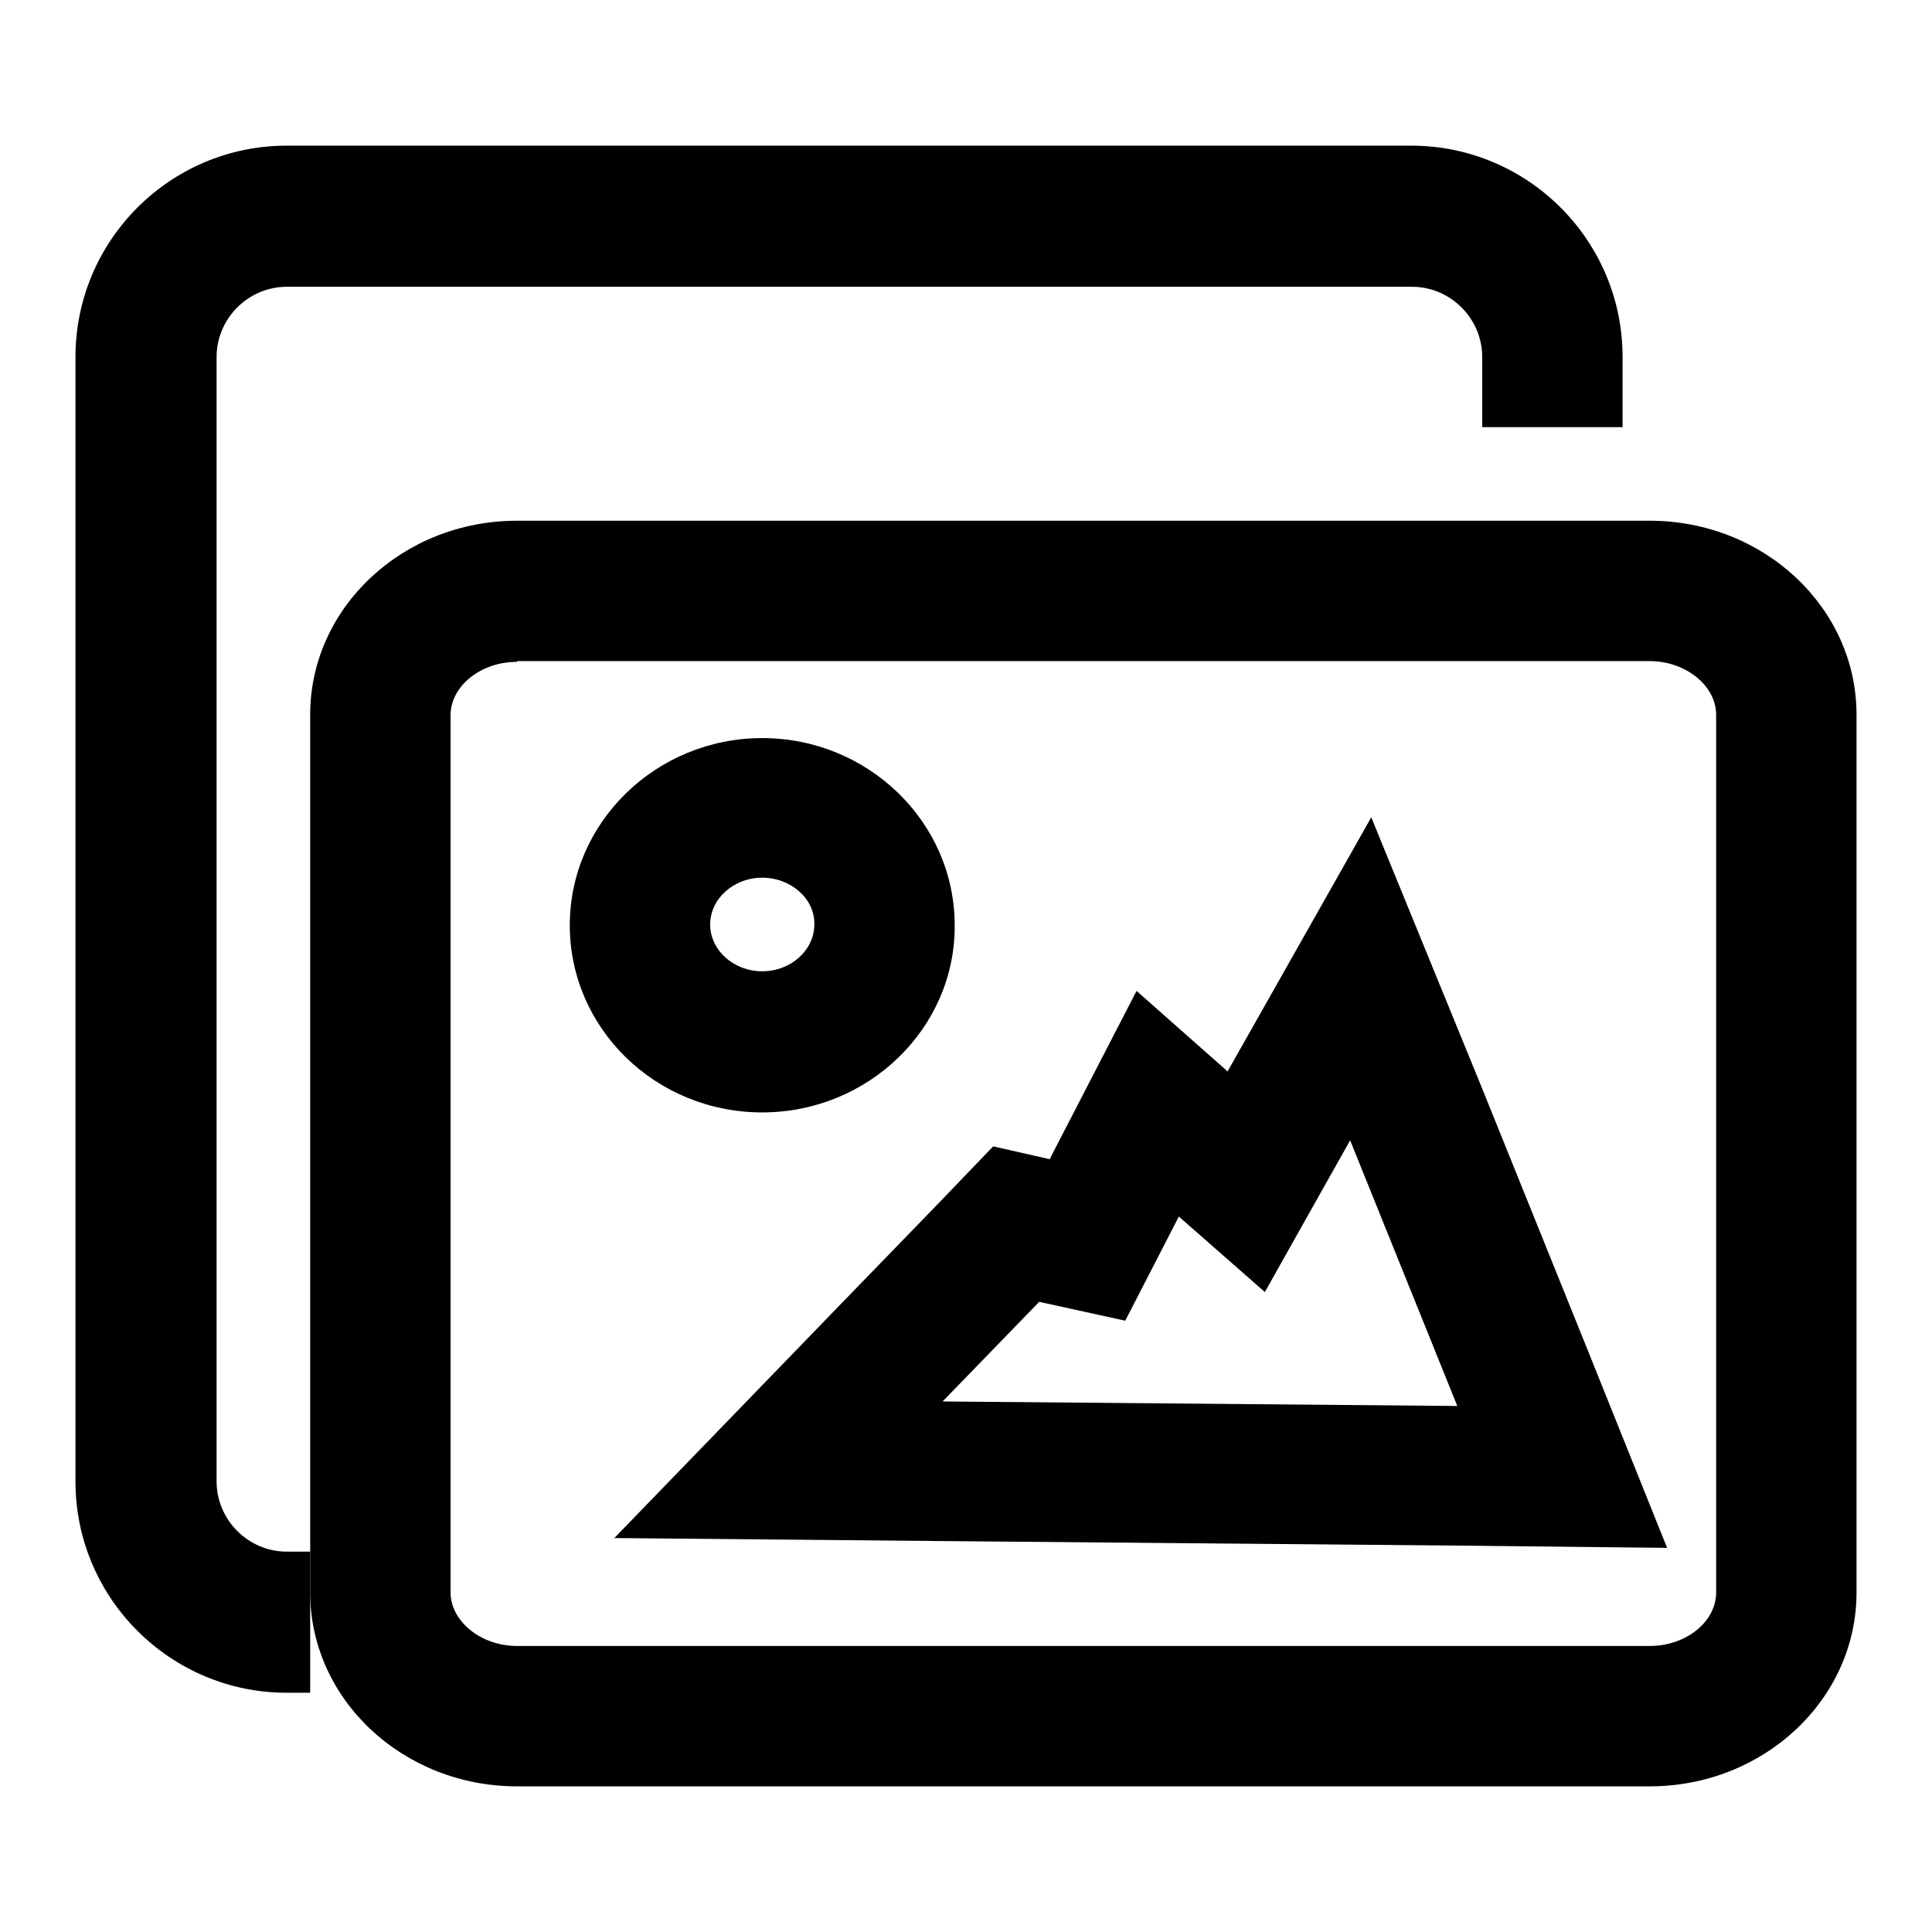
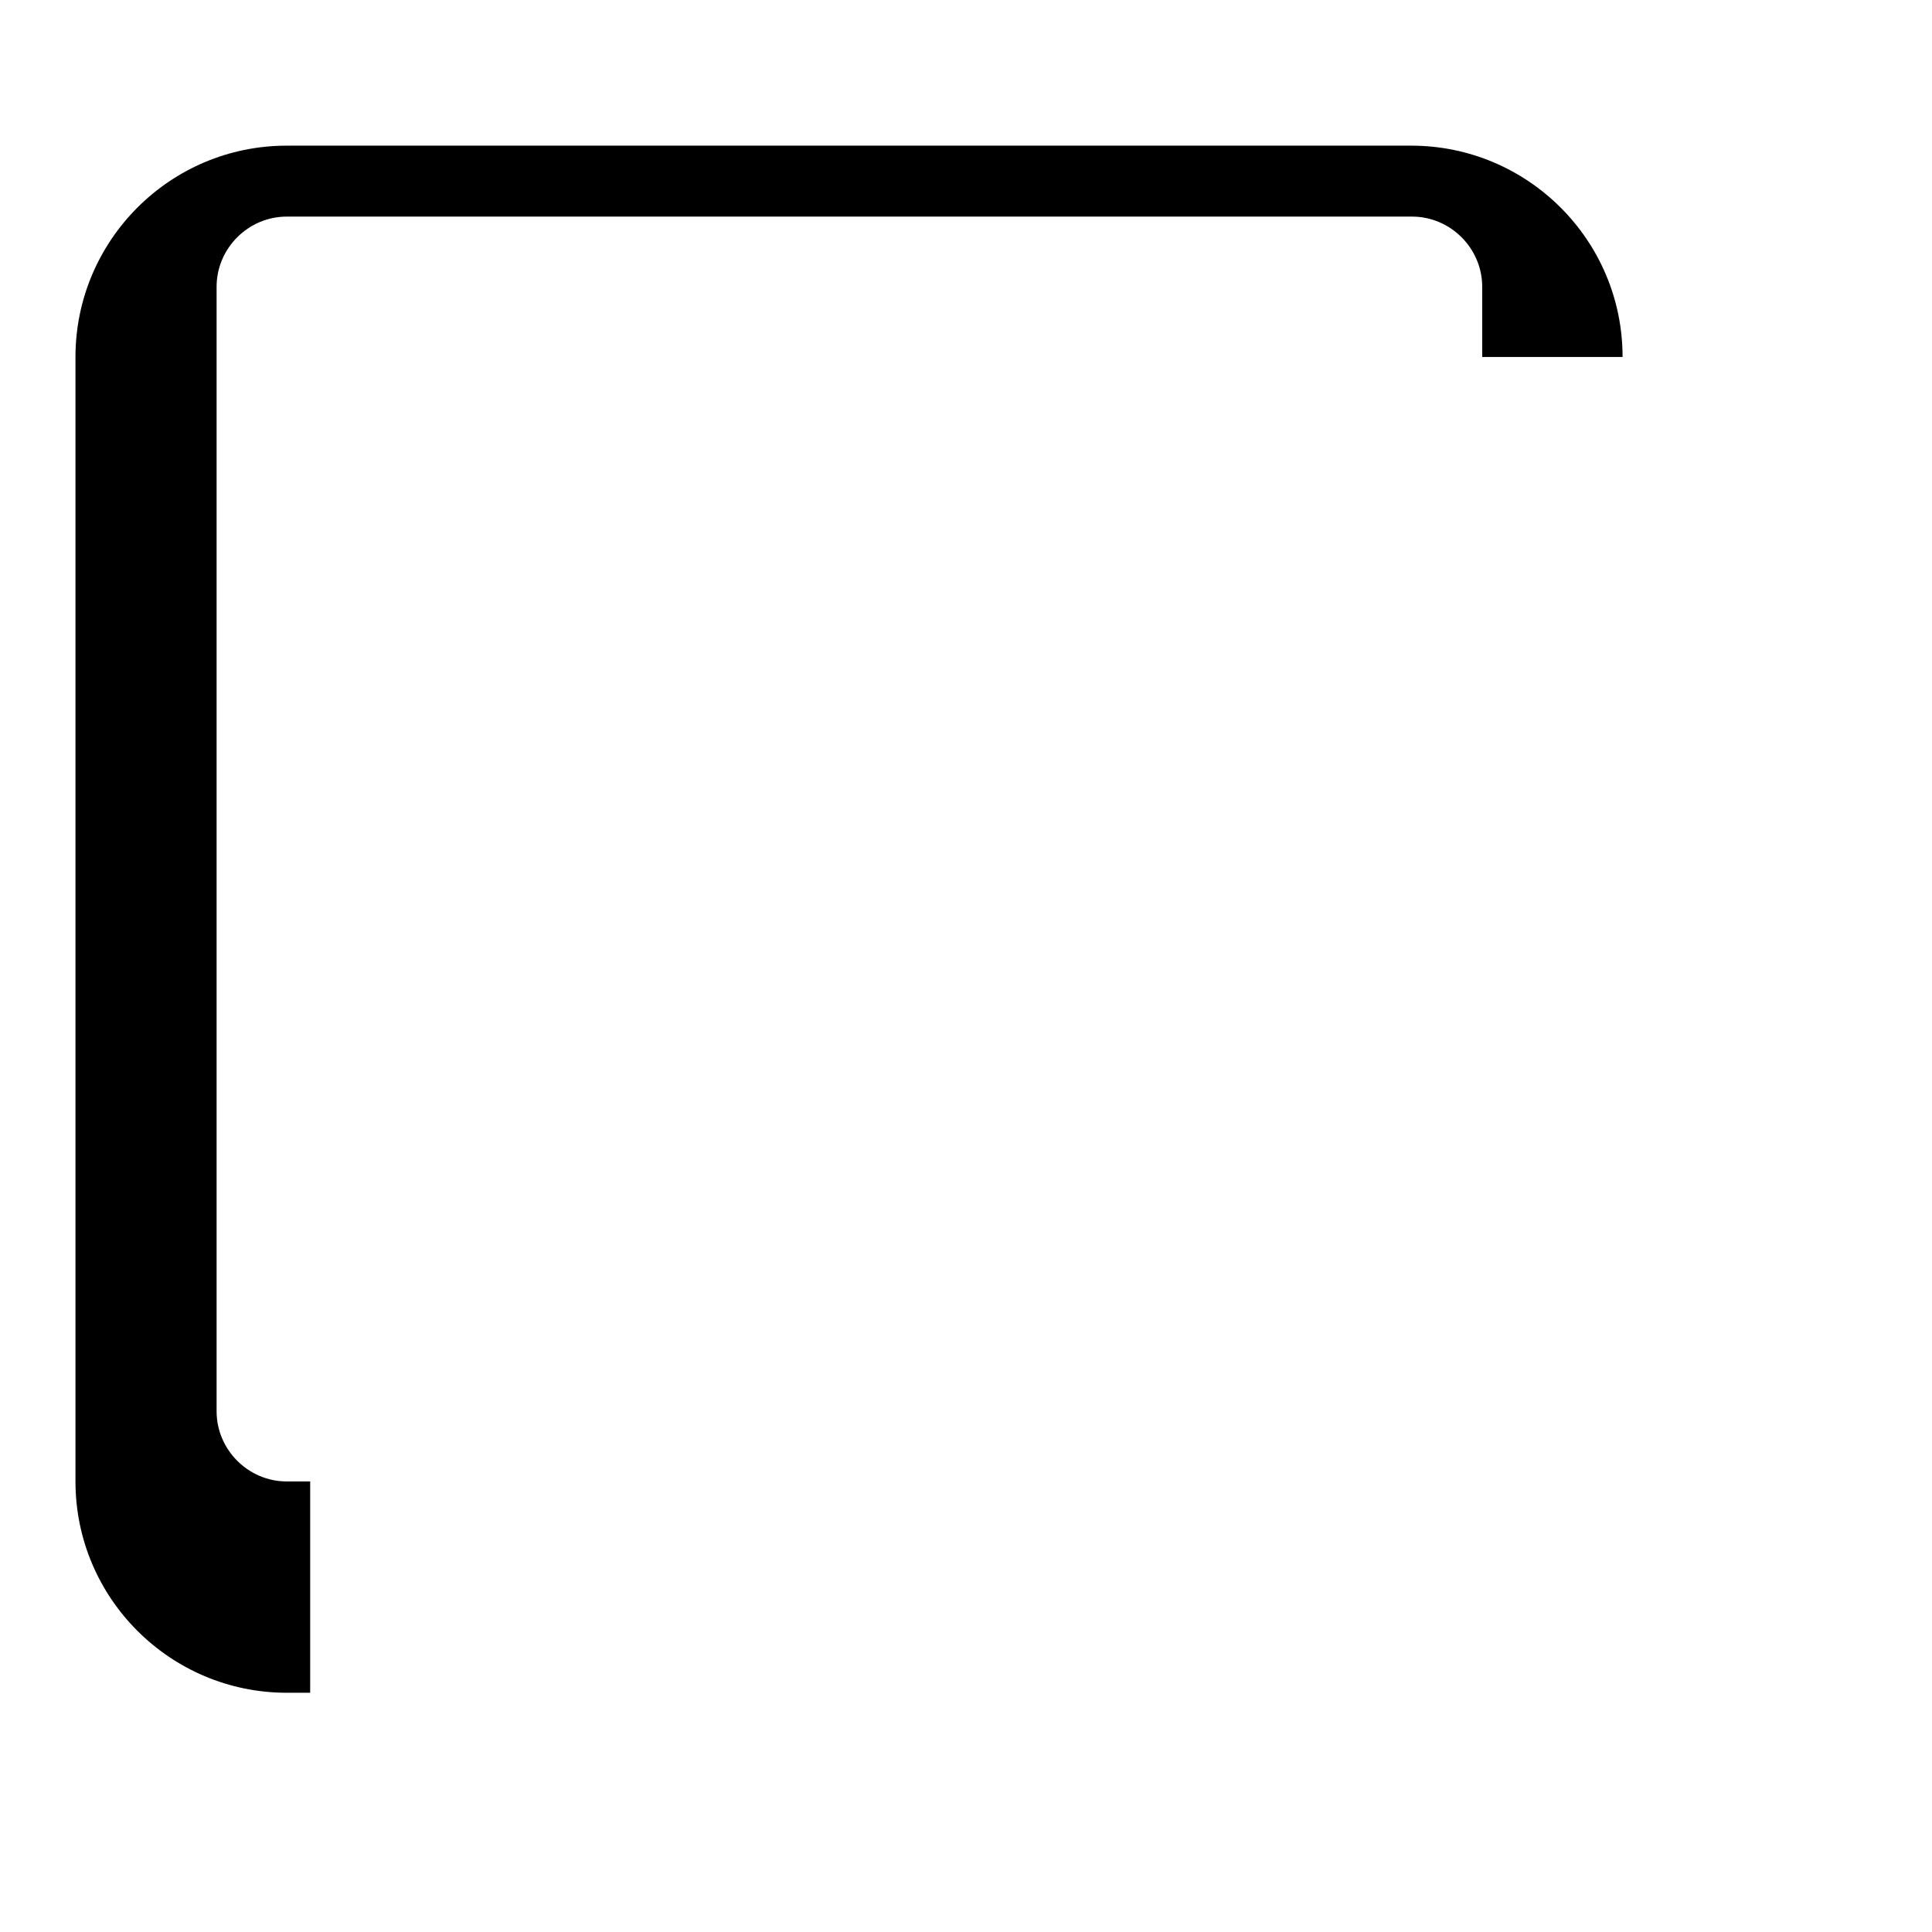
<svg xmlns="http://www.w3.org/2000/svg" version="1.1" x="0px" y="0px" viewBox="0 0 256 256" enable-background="new 0 0 256 256" xml:space="preserve">
  <g>
    <g>
-       <path fill="#000000" d="M218.6,236.7H68.5c-15.1,0-27.4-11.5-27.4-25.7V94.7C41.1,80.5,53.4,69,68.5,69h150.1c15.1,0,27.4,11.5,27.4,25.7V211C246,225.2,233.7,236.7,218.6,236.7z M68.5,87.7c-4.8,0-8.8,3.2-8.8,7.1V211c0,3.8,4,7.1,8.8,7.1h150.1c4.8,0,8.8-3.2,8.8-7.1V94.7c0-3.8-4-7.1-8.8-7.1H68.5L68.5,87.7z" />
-       <path fill="#000000" d="M178.9,151.1l14.2,35.2l-68.2-0.6l12.8-13.2l11.4,2.5l7.1-13.8l11.4,10L178.9,151.1 M181.7,108.3l-19,33.6l0,0.1l-12.1-10.7l-11,21.3l-0.5,1l-7.5-1.7l-7.2,7.5l-12.8,13.2l-30.2,31.2l43.4,0.4l68.2,0.6l27.9,0.3l-10.4-25.9l-14.2-35.2L181.7,108.3L181.7,108.3z" />
-       <path fill="#000000" d="M101,147.4c-14.1,0-25.5-11.1-25.5-24.8c0-13.7,11.5-24.8,25.5-24.8s25.5,11.1,25.5,24.8C126.6,136.2,115.1,147.4,101,147.4z M101,116.3c-3.8,0-6.9,2.8-6.9,6.2c0,3.4,3.1,6.2,6.9,6.2s6.9-2.8,6.9-6.2C108,119.1,104.8,116.3,101,116.3z" />
-       <path fill="#000000" d="M41.1,224.3H38c-15.4,0-28-12.5-28-28v-149c0-15.4,12.5-28,28-28h149c15.4,0,28,12.5,28,28v9.3h-18.6v-9.3c0-5.1-4.2-9.3-9.3-9.3H38c-5.1,0-9.3,4.2-9.3,9.3v149c0,5.1,4.2,9.3,9.3,9.3h3.1L41.1,224.3L41.1,224.3z" />
+       <path fill="#000000" d="M41.1,224.3H38c-15.4,0-28-12.5-28-28v-149c0-15.4,12.5-28,28-28h149c15.4,0,28,12.5,28,28h-18.6v-9.3c0-5.1-4.2-9.3-9.3-9.3H38c-5.1,0-9.3,4.2-9.3,9.3v149c0,5.1,4.2,9.3,9.3,9.3h3.1L41.1,224.3L41.1,224.3z" />
    </g>
  </g>
</svg>